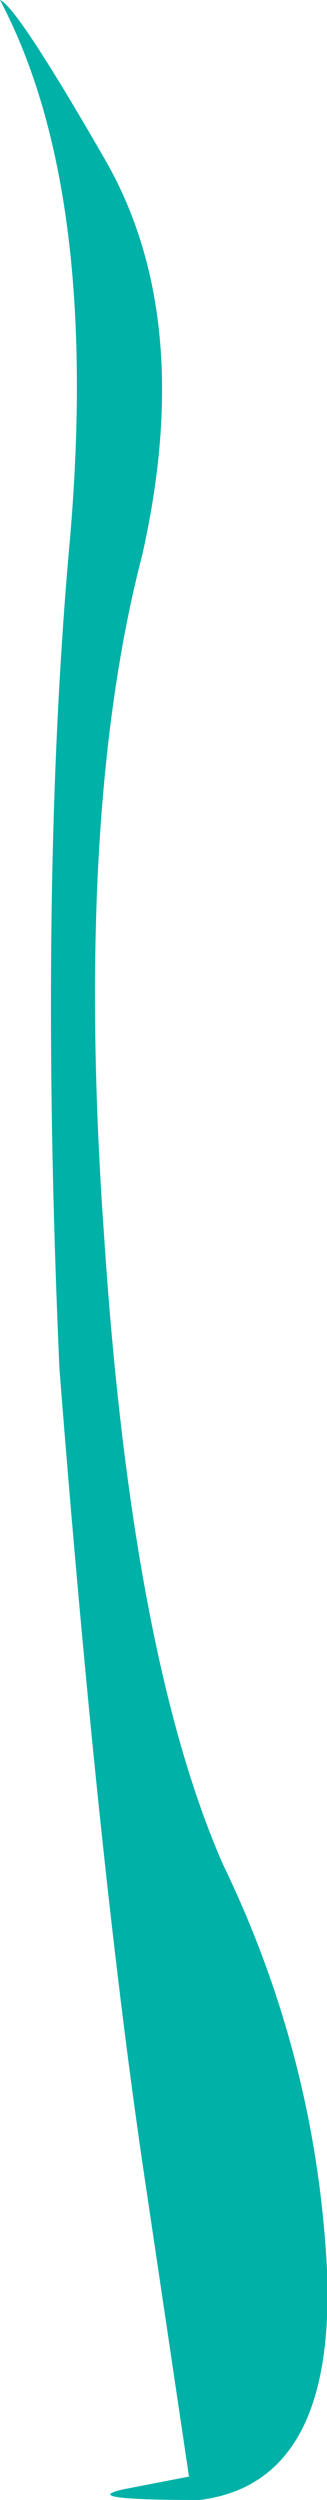
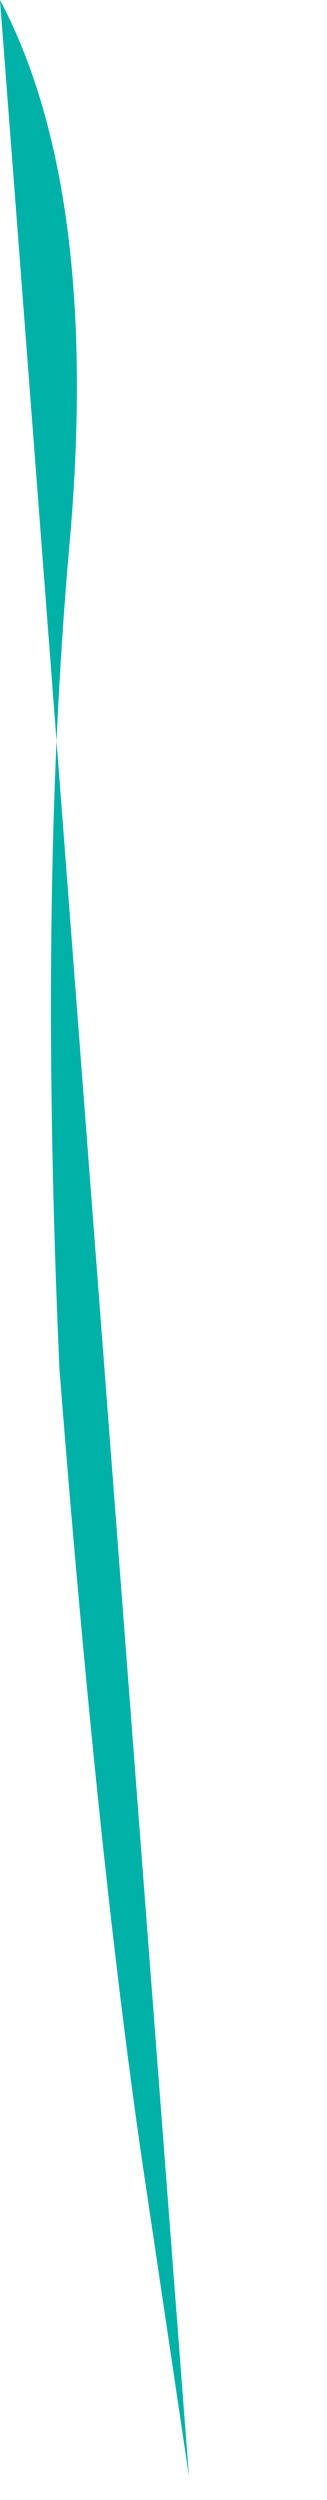
<svg xmlns="http://www.w3.org/2000/svg" height="58.8px" width="7.7px">
  <g transform="matrix(1.0, 0.0, 0.0, 1.0, 0.0, 0.0)">
-     <path d="M0.0 0.0 Q0.4 0.15 2.5 3.8 4.6 7.5 3.35 13.05 1.75 19.2 2.45 29.05 3.1 38.95 5.25 43.85 7.45 48.4 7.7 53.4 7.9 58.4 4.7 58.8 1.8 58.8 2.9 58.55 L4.45 58.25 3.35 50.85 Q2.3 43.65 1.4 32.2 0.9 20.9 1.65 12.65 2.35 4.45 0.0 0.0" fill="#00b1a7" fill-rule="evenodd" stroke="none" />
+     <path d="M0.0 0.0 L4.45 58.25 3.35 50.85 Q2.3 43.65 1.4 32.2 0.9 20.9 1.65 12.65 2.35 4.45 0.0 0.0" fill="#00b1a7" fill-rule="evenodd" stroke="none" />
  </g>
</svg>